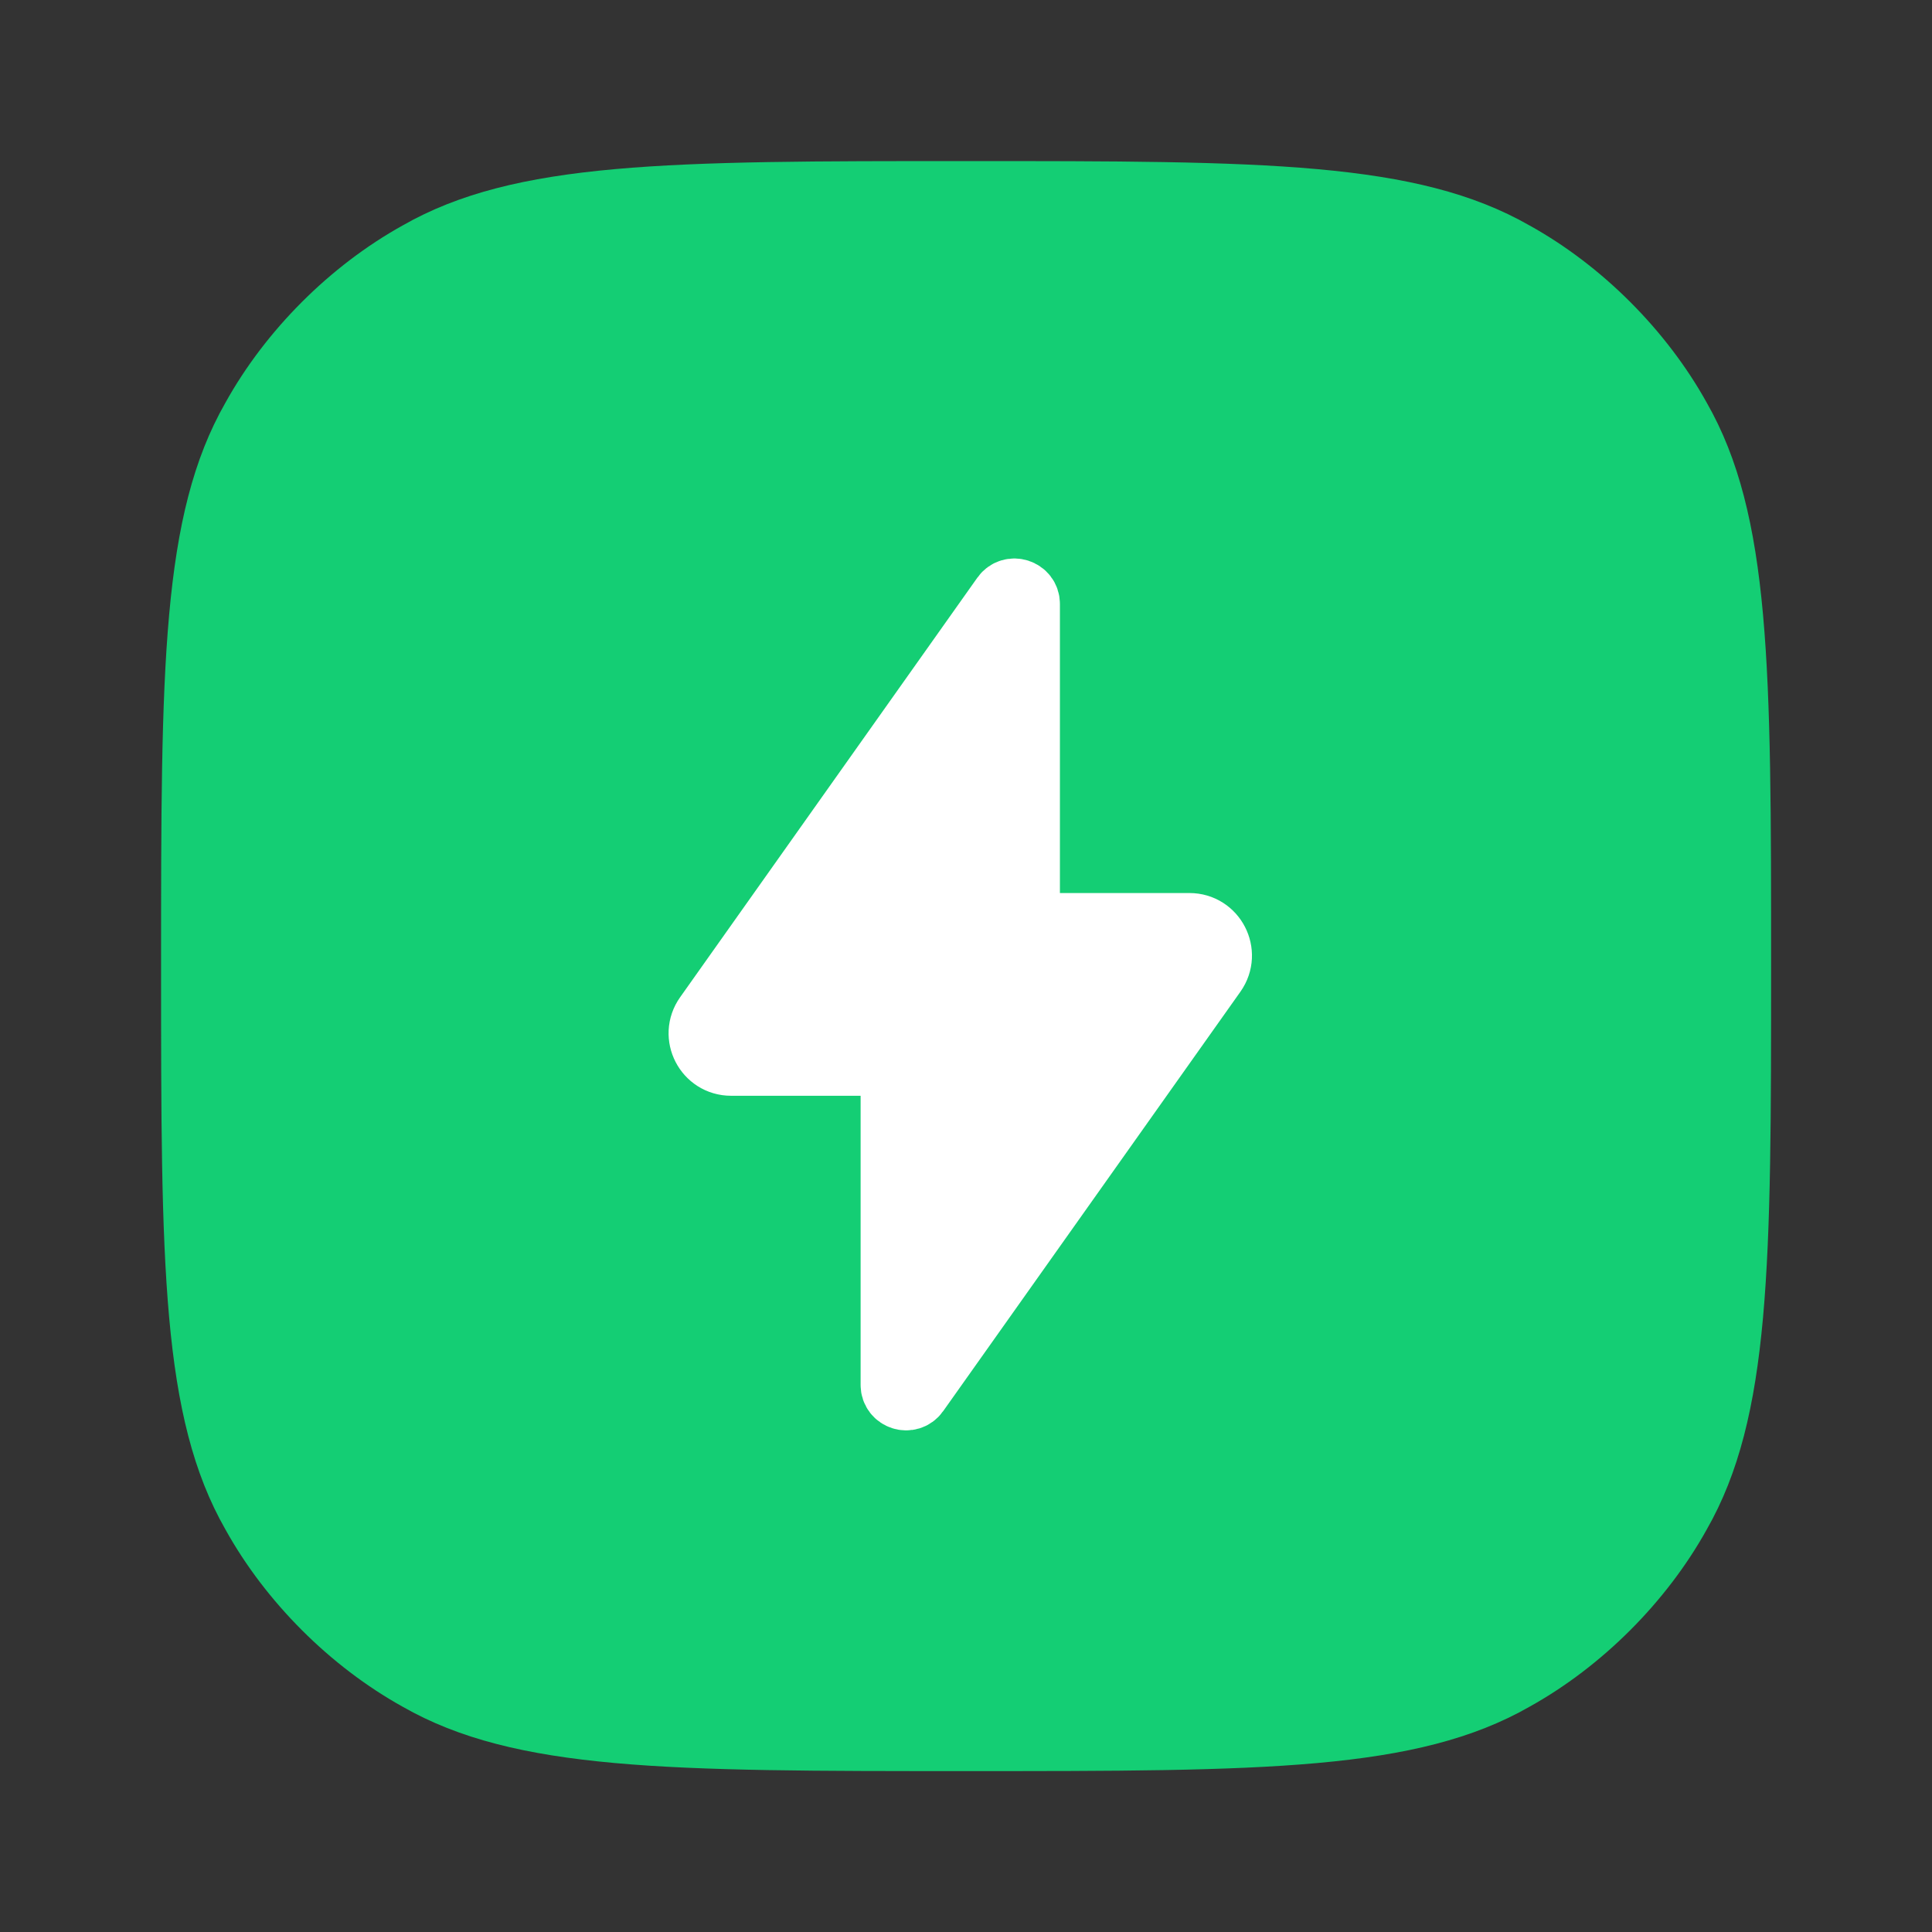
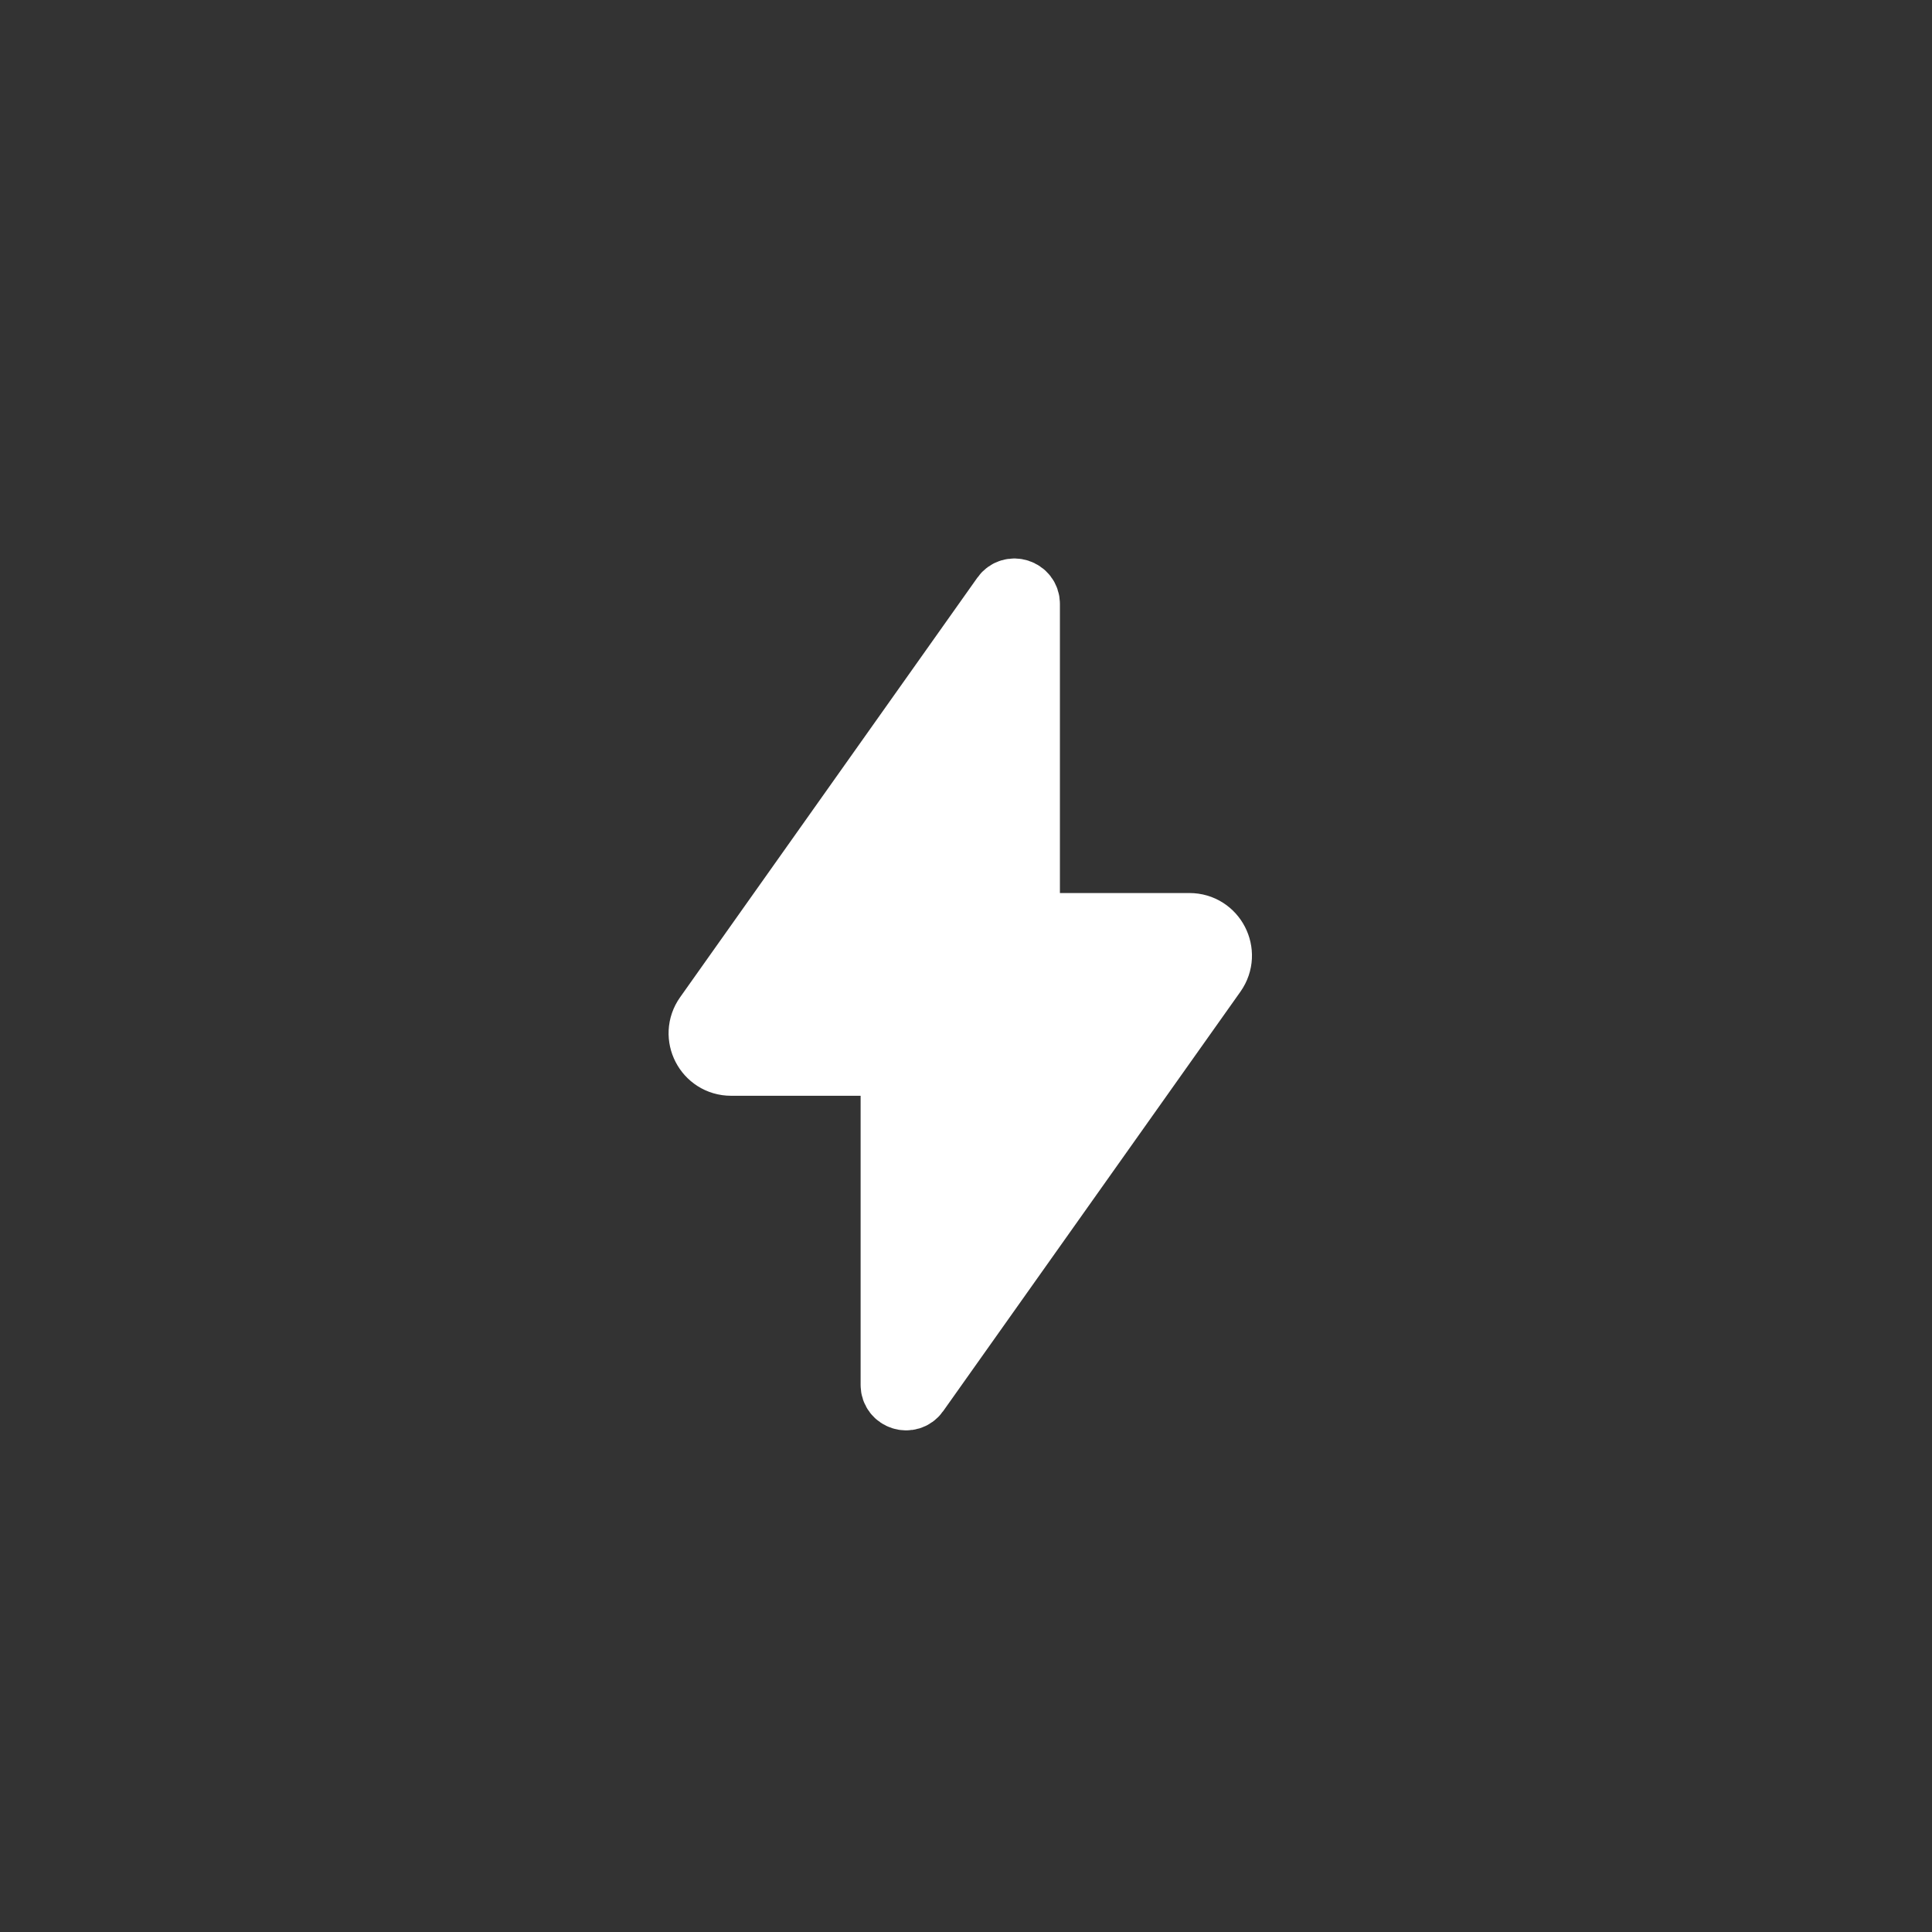
<svg xmlns="http://www.w3.org/2000/svg" width="32" height="32" viewBox="0 0 32 32" fill="none">
  <rect x="0" y="0" width="32" height="32" fill="#333333" stroke="none" />
-   <path fill-rule="evenodd" clip-rule="evenodd" d="M29.335 16.001C29.335 20.935 29.335 23.468 28.268 25.335C27.601 26.535 26.535 27.601 25.335 28.268C23.468 29.335 20.935 29.335 16.001 29.335C11.068 29.335 8.535 29.335 6.668 28.268C5.468 27.601 4.401 26.535 3.735 25.335C2.668 23.468 2.668 20.935 2.668 16.001C2.668 11.068 2.668 8.535 3.735 6.668C4.401 5.468 5.468 4.401 6.668 3.735C8.535 2.668 11.068 2.668 16.001 2.668C20.935 2.668 23.468 2.668 25.335 3.735C26.535 4.401 27.601 5.468 28.268 6.668C29.335 8.535 29.335 11.068 29.335 16.001Z" fill="#14CE74" />
  <path d="M17.179 15.356C17.075 15.356 16.991 15.272 16.991 15.168V10.003C16.991 9.82 16.755 9.745 16.649 9.894L11.726 16.843C11.505 17.154 11.727 17.585 12.11 17.585H14.631C14.735 17.585 14.819 17.67 14.819 17.774V22.939C14.819 23.122 15.055 23.197 15.161 23.047L20.085 16.099C20.305 15.787 20.083 15.356 19.701 15.356H17.179Z" fill="white" stroke="white" stroke-width="1.129" />
</svg>